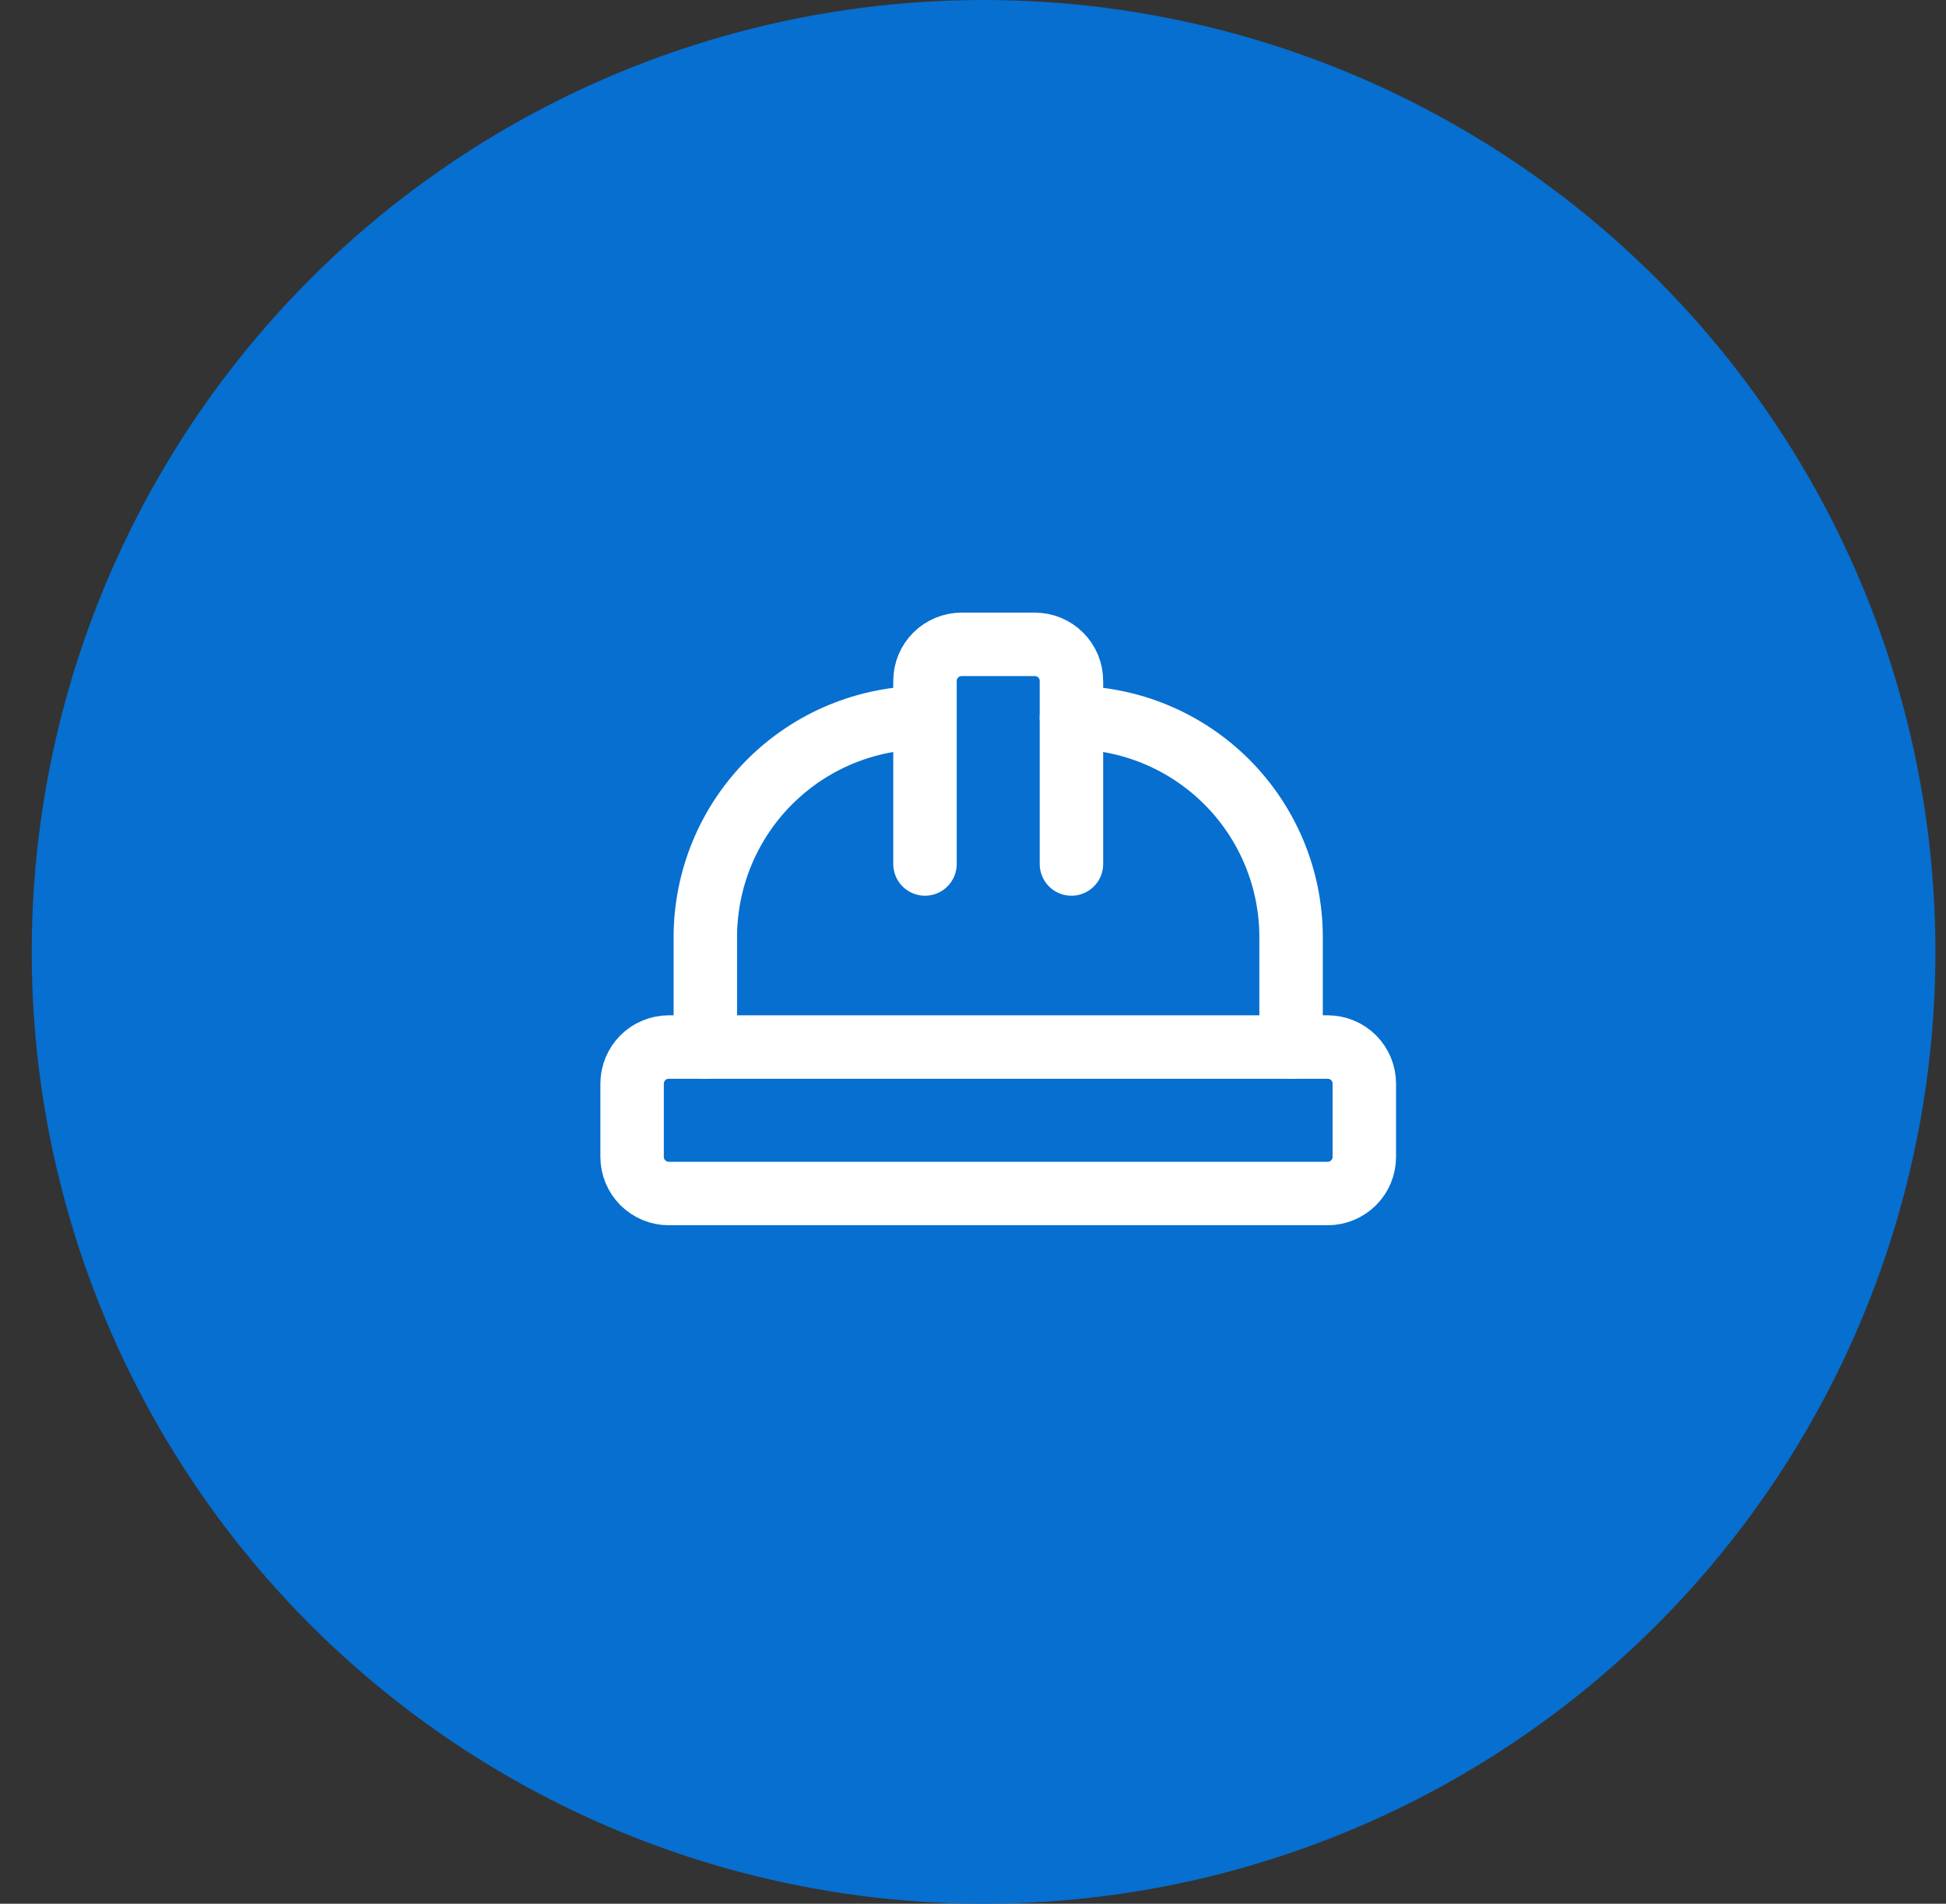
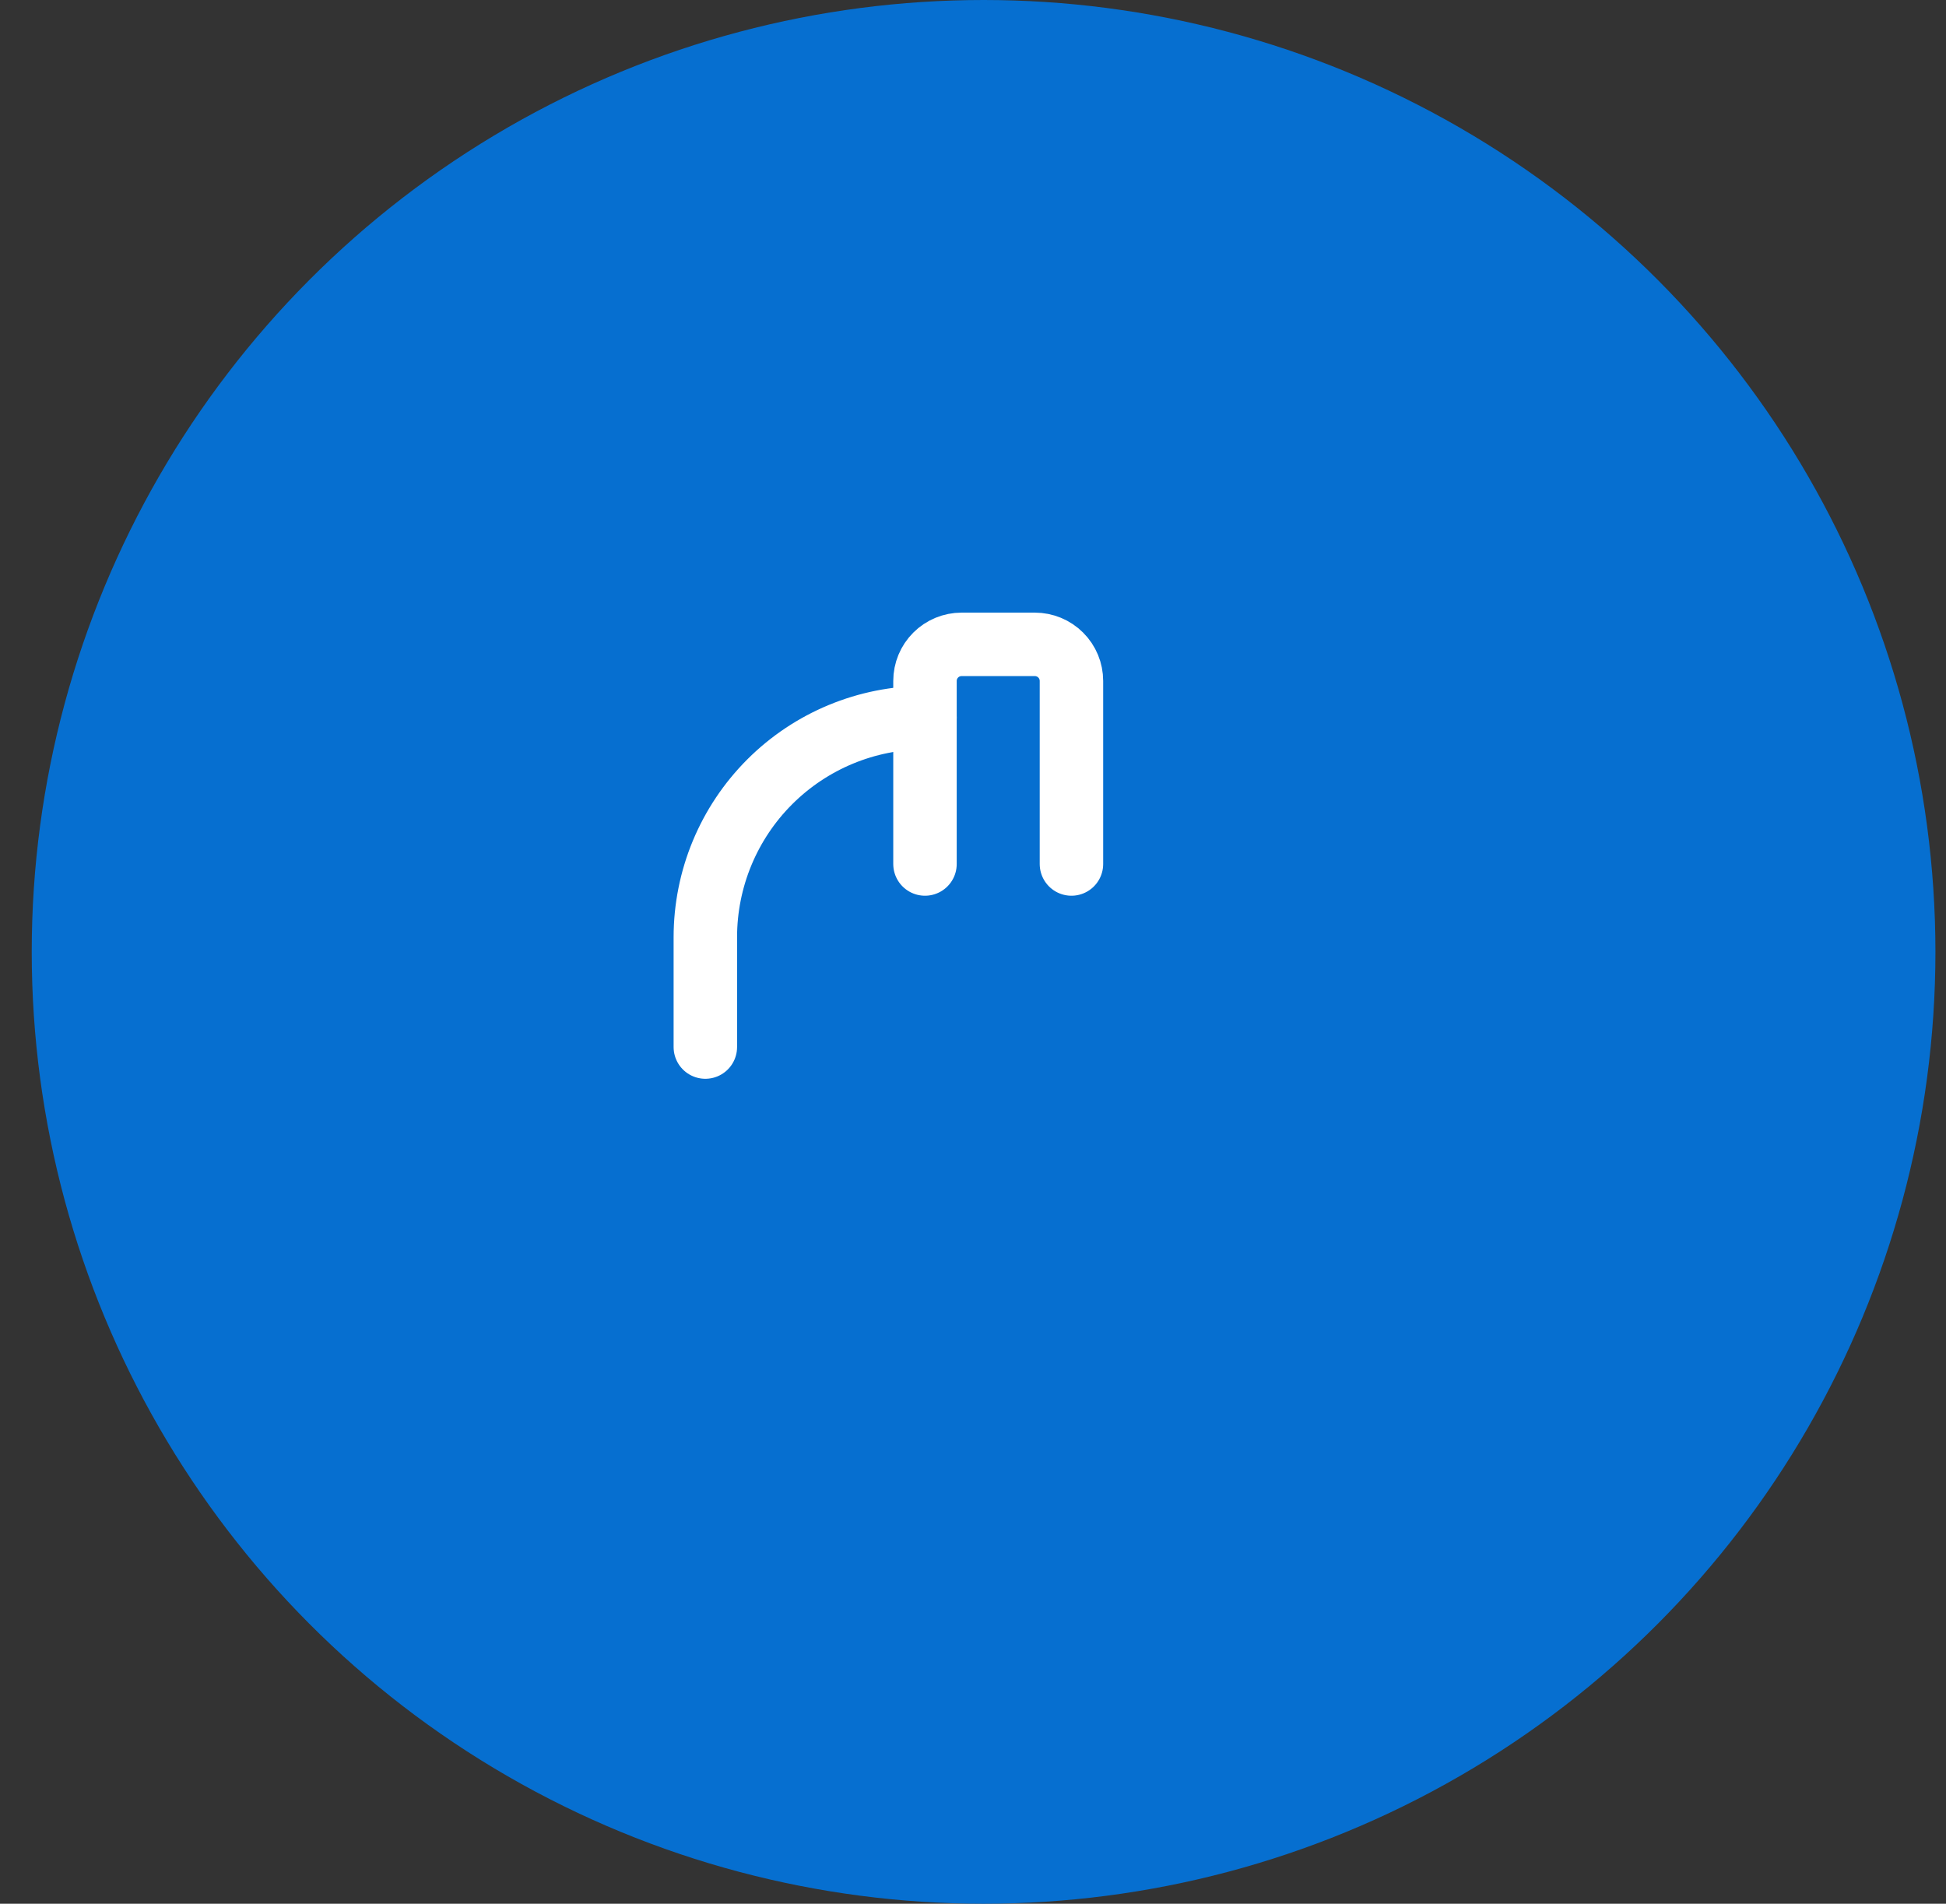
<svg xmlns="http://www.w3.org/2000/svg" width="46" height="45" viewBox="0 0 46 45" fill="none">
  <rect x="0" y="0" width="46" height="45" fill="#333333" stroke="none" />
  <circle cx="23.25" cy="22.5" r="22.5" fill="#066FD0" />
-   <path d="M14.942 27.346C14.942 27.576 15.034 27.796 15.196 27.958C15.358 28.12 15.578 28.212 15.808 28.212H31.385C31.614 28.212 31.834 28.12 31.997 27.958C32.159 27.796 32.25 27.576 32.25 27.346V25.615C32.25 25.386 32.159 25.166 31.997 25.003C31.834 24.841 31.614 24.75 31.385 24.75H15.808C15.578 24.75 15.358 24.841 15.196 25.003C15.034 25.166 14.942 25.386 14.942 25.615V27.346Z" stroke="white" stroke-width="1.5" stroke-linecap="round" stroke-linejoin="round" />
  <path d="M21.865 20.423V16.096C21.865 15.867 21.956 15.646 22.119 15.484C22.281 15.322 22.501 15.231 22.731 15.231H24.461C24.691 15.231 24.911 15.322 25.073 15.484C25.236 15.646 25.327 15.867 25.327 16.096V20.423" stroke="white" stroke-width="1.5" stroke-linecap="round" stroke-linejoin="round" />
  <path d="M16.673 24.75V22.154C16.673 20.777 17.22 19.456 18.194 18.482C19.167 17.509 20.488 16.962 21.865 16.962" stroke="white" stroke-width="1.5" stroke-linecap="round" stroke-linejoin="round" />
-   <path d="M25.327 16.962C26.704 16.962 28.024 17.509 28.998 18.482C29.972 19.456 30.519 20.777 30.519 22.154V24.75" stroke="white" stroke-width="1.5" stroke-linecap="round" stroke-linejoin="round" />
</svg>